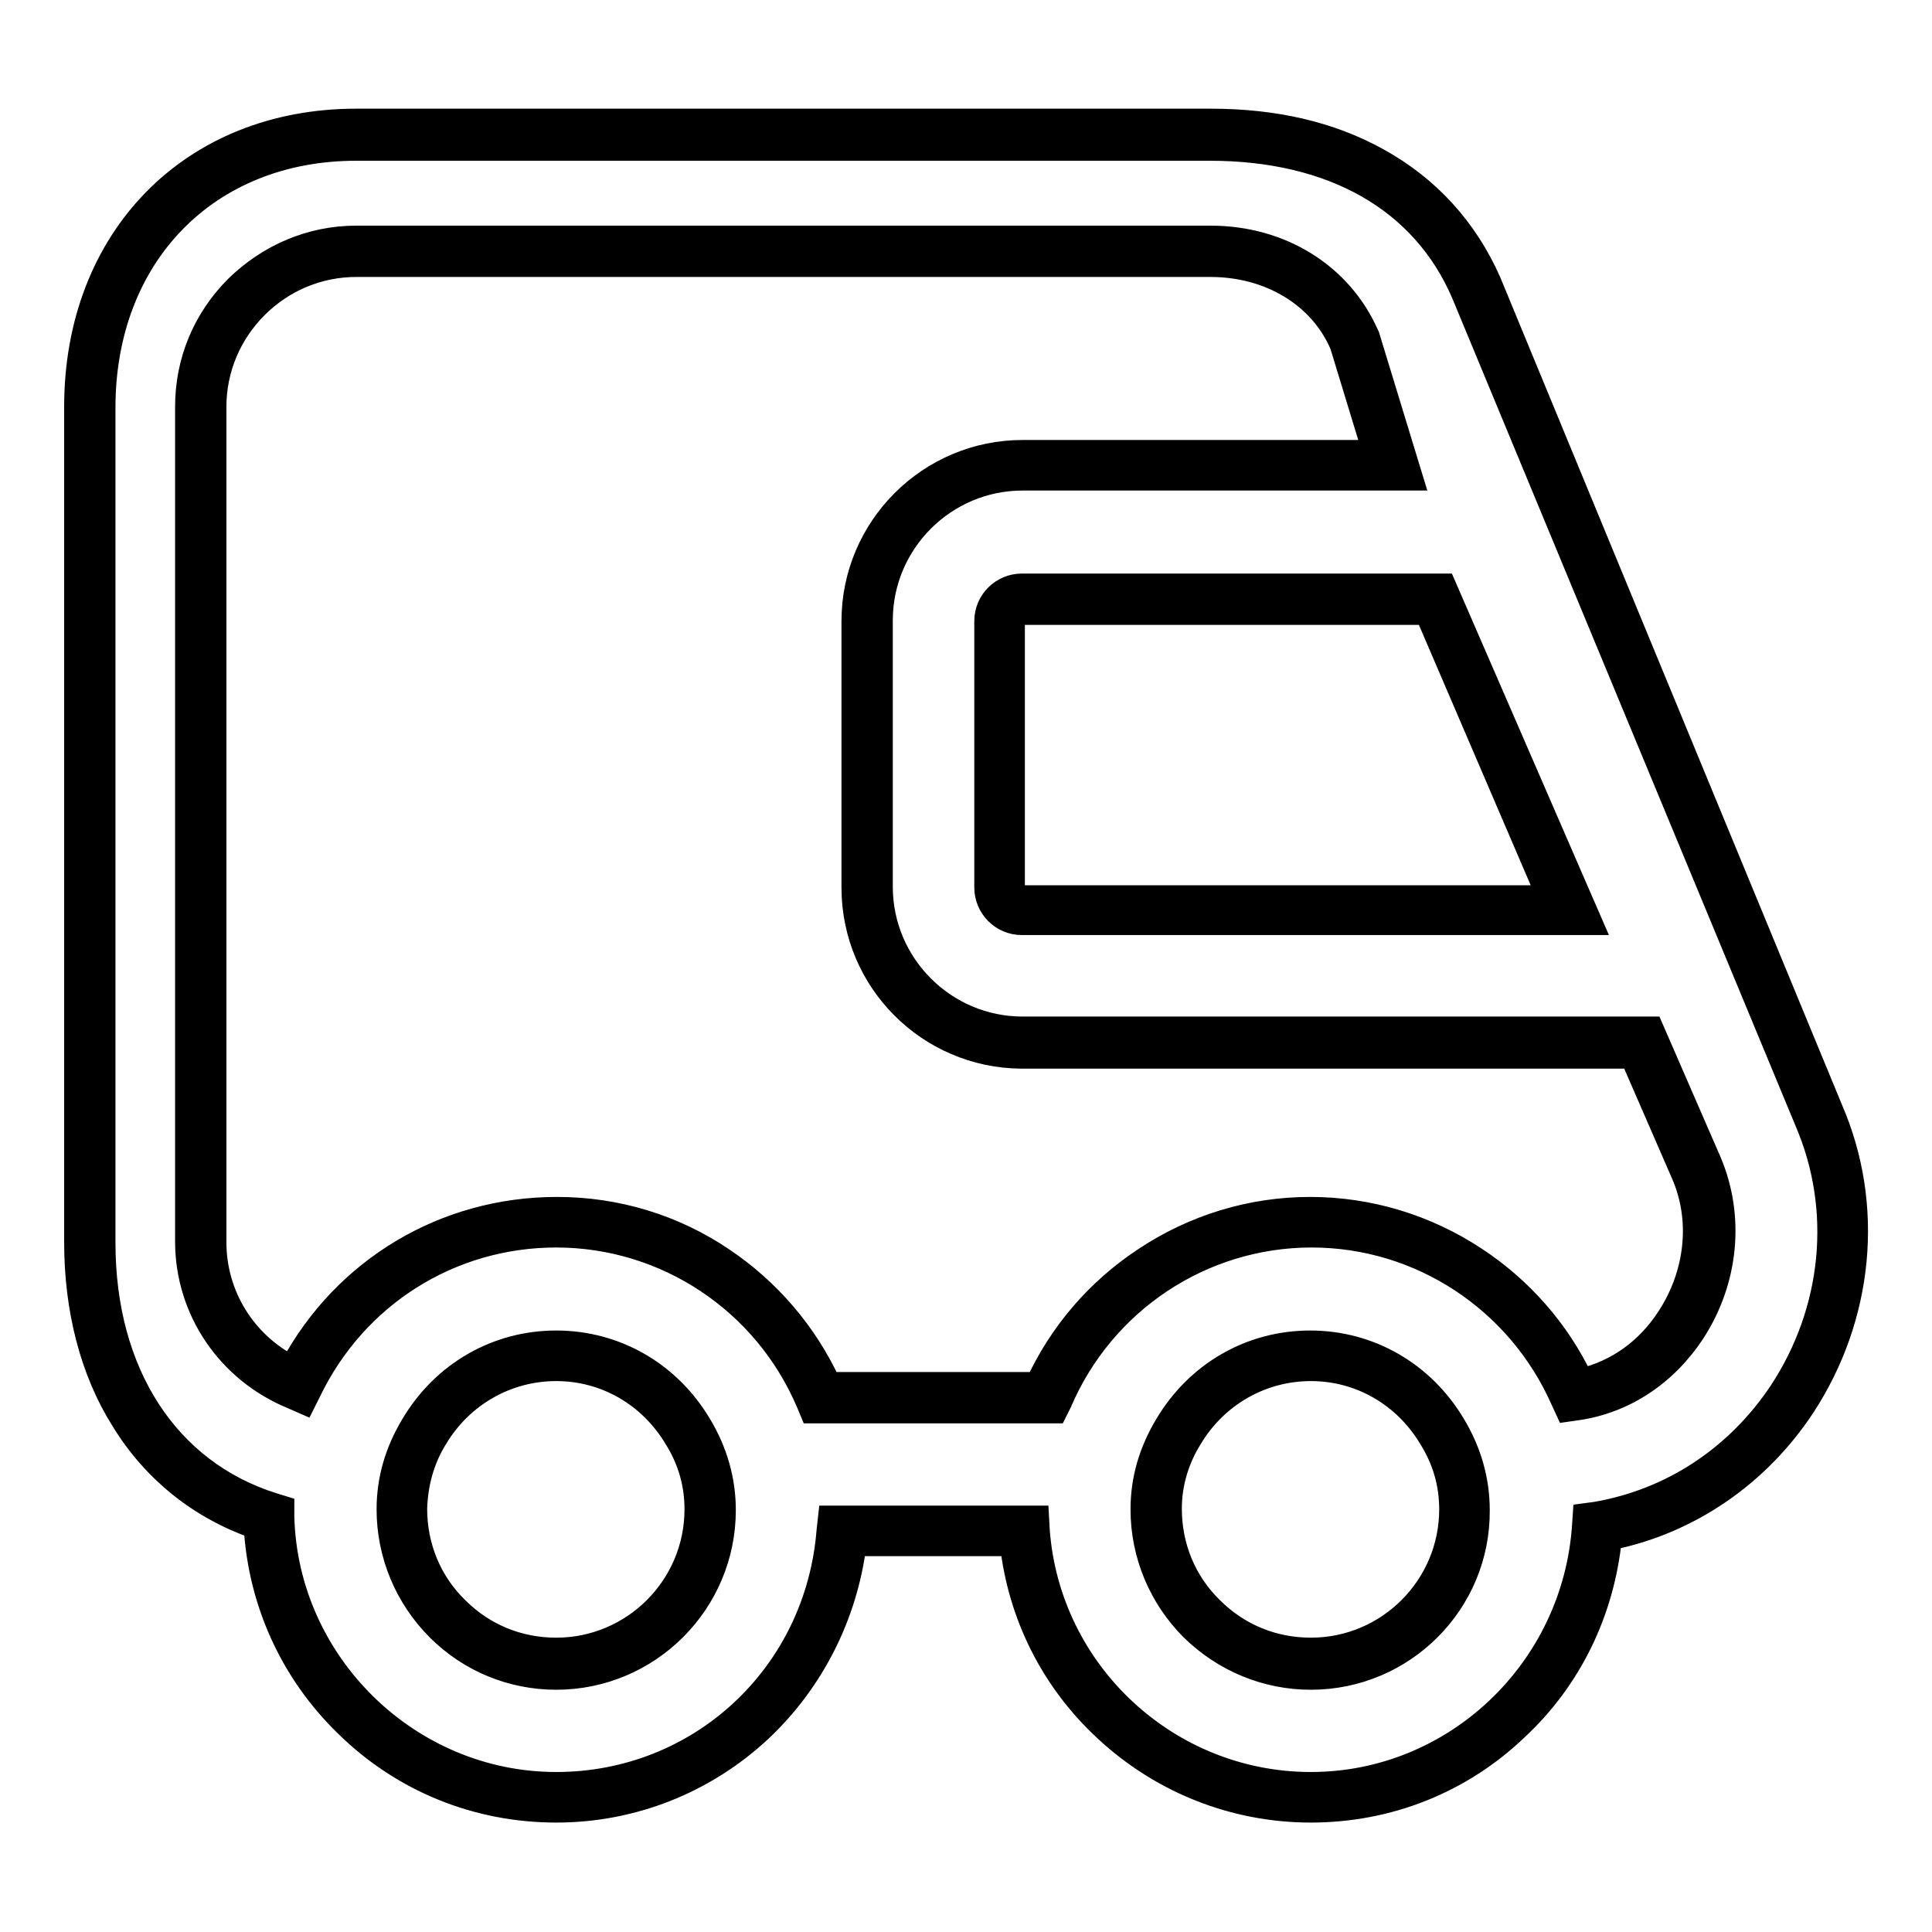
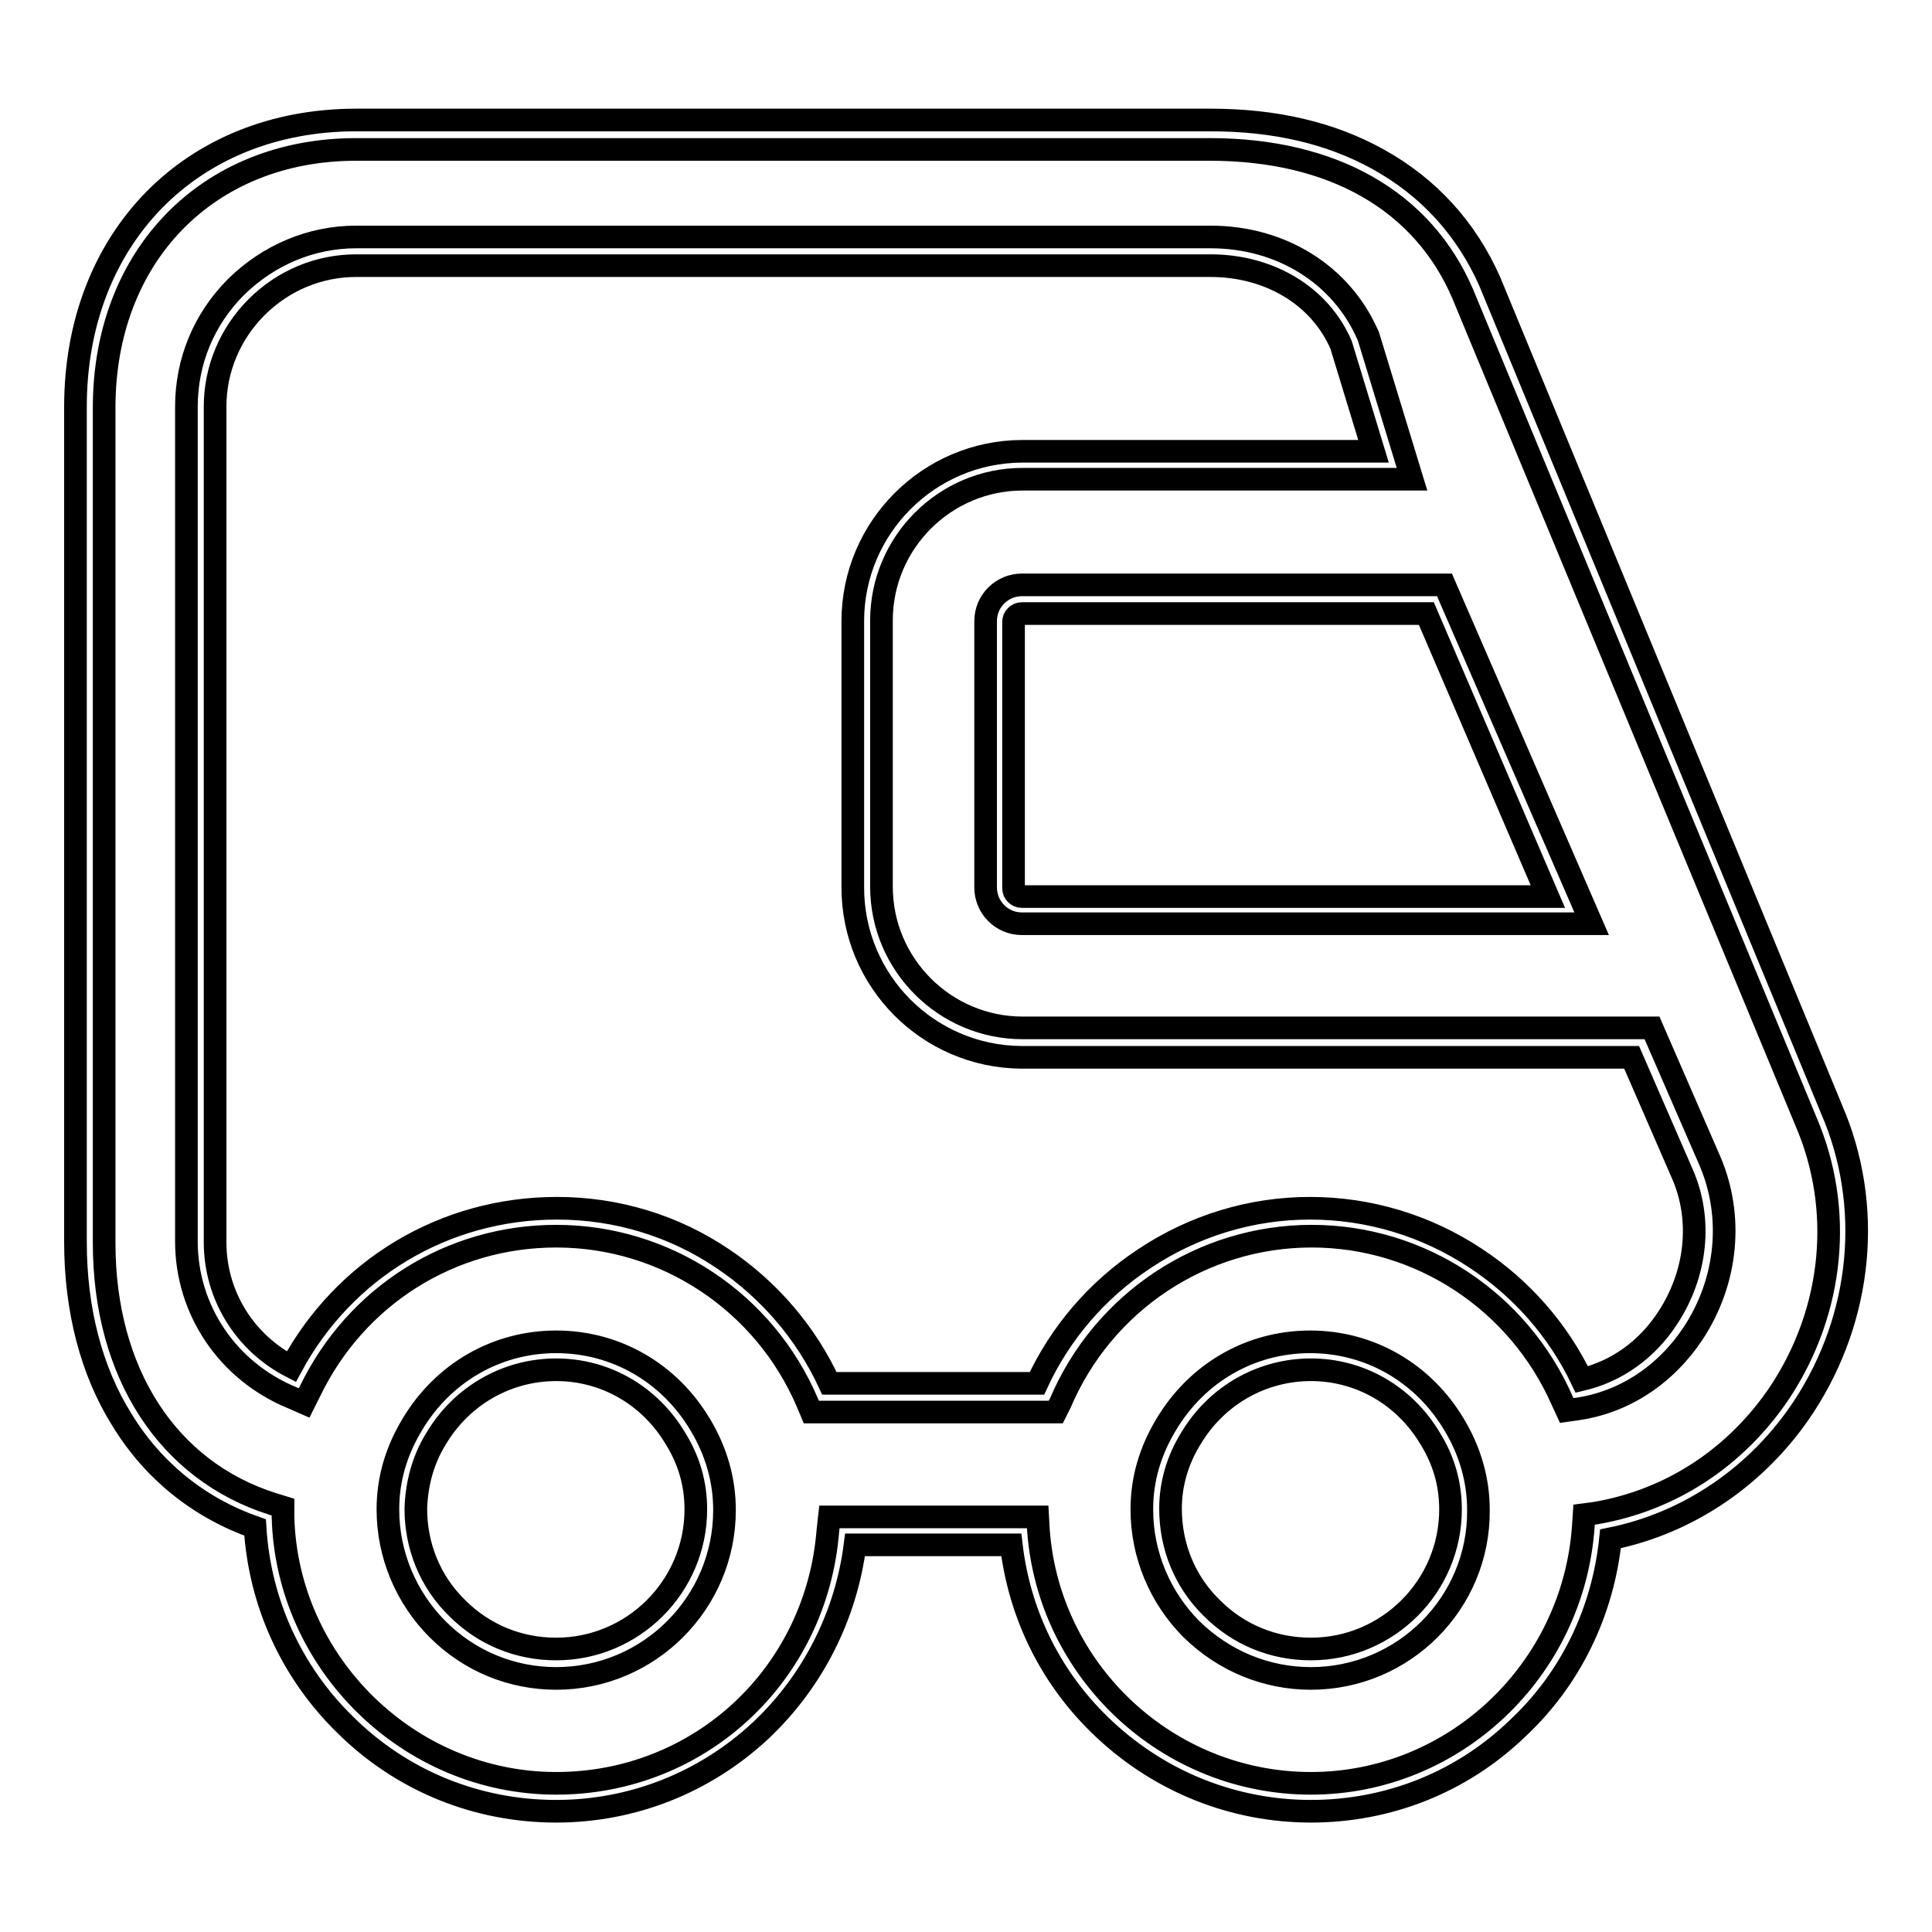
<svg xmlns="http://www.w3.org/2000/svg" version="1.1" x="0px" y="0px" viewBox="0 0 256 256" enable-background="new 0 0 256 256" xml:space="preserve">
  <g>
    <g>
-       <path stroke-width="3" fill-opacity="0" stroke="#000000" d="M241,147.7L195.6,38.1c-6-13.8-19.5-20.3-35.2-20.3H47.2c-21.1,0-35.3,15-35.3,36.1v110.7c0,16.8,7.9,31.4,23.7,36.4c0.5,20.5,17.4,37.1,38.1,37.1c19.9,0,36.3-15.4,37.9-35.3h24.1c1.4,19.7,17.9,35.3,38,35.3c20.1,0,36.7-15.7,38-35.8c10.5-1.7,19.7-7.8,25.8-17C244.9,174,246.2,159.9,241,147.7z M156.2,189.7c3.8-6.3,10.3-10,17.5-10s13.7,3.8,17.5,10c1.9,3.2,2.9,6.7,3,10.4c0,11.3-9.2,20.4-20.4,20.4c-11.2,0-20.4-9.2-20.4-20.6C153.3,196.3,154.3,192.9,156.2,189.7z M56.2,189.7c3.8-6.3,10.3-10,17.5-10s13.7,3.8,17.5,10c1.9,3.2,2.9,6.7,3,10.4c0,11.3-9.2,20.4-20.4,20.4c-11.2,0-20.4-9.2-20.4-20.6C53.3,196.3,54.3,192.9,56.2,189.7z M47.2,33.4h113.2c8.6,0,15.9,4.5,19.1,11.8l5.1,16.6h-49.1c-11.3,0-20.6,9.2-20.6,20.6v35.3c0,11.3,9.2,20.6,20.6,20.6h82.2l7.2,16.5c2.9,6.7,2.1,14.5-2.1,20.9c-3.4,5.2-8.4,8.5-14.1,9.3c-6-13.8-19.7-23-34.9-23c-15.2,0-29.1,9.2-35,23.2h-29.9c-5.9-14-19.7-23.2-35-23.2c-14.8,0-28,8.4-34.3,21.6c-7.7-3.1-12.8-10.6-12.8-19V53.9C26.6,42.6,35.8,33.4,47.2,33.4z M132.5,117.6V82.3c0-1.6,1.3-2.9,2.9-2.9h54.8l17.8,41.2h-72.6C133.8,120.5,132.5,119.2,132.5,117.6z" />
      <path stroke-width="3" fill-opacity="0" stroke="#000000" d="M173.7,240c-10.1,0-19.8-3.8-27.3-10.8c-7-6.5-11.3-15.1-12.4-24.5h-20.7c-1.2,9.4-5.6,18.1-12.5,24.6c-7.4,6.9-17,10.7-27.1,10.7c-10.5,0-20.4-4-27.9-11.4c-7.2-7-11.4-16.3-12-26.2c-7.4-2.6-13.5-7.5-17.6-14.2c-4.1-6.5-6.2-14.7-6.2-23.6V53.9c0-22.3,15.3-38,37.2-38h113.2c8.5,0,15.9,1.7,22.2,5.2c6.7,3.7,11.7,9.2,14.8,16.2v0L242.7,147c5.5,12.7,4.1,27.5-3.7,39.4c-6,9.1-15.2,15.4-25.6,17.5c-1,9.7-5.3,18.6-12.4,25.2C193.6,236.2,183.9,240,173.7,240z M109.9,201h27.6l0.1,1.8c1.4,18.8,17.2,33.5,36.1,33.5c19,0,34.8-15,36.1-34.1l0.1-1.5l1.5-0.2c10-1.7,18.7-7.4,24.5-16.1c7.1-10.8,8.4-24.2,3.4-35.8L193.8,38.9c-5.3-12.3-17.2-19.1-33.5-19.1H47.2c-19.7,0-33.4,14.1-33.4,34.2v110.7c0,17.2,8.4,30.2,22.4,34.6l1.3,0.4l0,1.3c0.5,19.4,16.7,35.3,36.2,35.3c19,0,34.5-14.4,36-33.5L109.9,201z M173.7,222.4c-5.9,0-11.5-2.3-15.8-6.5c-4.2-4.2-6.6-9.9-6.6-15.9c0-4,1.1-7.7,3.2-11.2c4.1-6.9,11.2-11,19.1-11c7.9,0,15,4.1,19.1,11c2.1,3.5,3.2,7.3,3.2,11.3C196,212.4,186,222.4,173.7,222.4z M173.7,181.5c-6.5,0-12.5,3.4-15.9,9.1c-1.8,2.9-2.7,6.1-2.7,9.3c0,5,1.9,9.7,5.5,13.2c3.5,3.5,8.1,5.4,13.1,5.4c10.2,0,18.5-8.3,18.5-18.5c0-3.4-0.9-6.5-2.7-9.4C186.1,184.9,180.2,181.5,173.7,181.5z M73.7,222.4c-5.9,0-11.5-2.3-15.7-6.5c-4.2-4.2-6.6-9.9-6.6-15.9c0-4,1.1-7.7,3.2-11.2c4.1-6.9,11.2-11,19.1-11c7.9,0,15,4.1,19.1,11c2.1,3.5,3.2,7.3,3.2,11.3C96,212.4,86,222.4,73.7,222.4z M73.7,181.5c-6.5,0-12.5,3.4-15.9,9.1c-1.8,2.9-2.6,6.1-2.7,9.3c0,5,1.9,9.7,5.5,13.2c3.5,3.5,8.1,5.4,13.1,5.4c10.2,0,18.5-8.3,18.5-18.5c0-3.4-0.9-6.5-2.7-9.4C86.1,184.9,80.2,181.5,73.7,181.5z M139.9,187.1h-32.4l-0.5-1.2c-5.7-13.4-18.8-22.1-33.3-22.1c-14,0-26.5,7.9-32.6,20.5l-0.8,1.6l-1.6-0.7c-8.5-3.5-14-11.6-14-20.7V53.9c0-6,2.3-11.6,6.6-15.9c4.3-4.2,9.9-6.6,15.9-6.6h113.2c9.4,0,17.3,5,20.8,12.9l0.1,0.2l5.8,19h-51.6c-10.3,0-18.7,8.4-18.7,18.7v35.3c0,10.3,8.4,18.7,18.7,18.7h83.4l7.7,17.7c3.1,7.3,2.3,15.8-2.2,22.7c-3.7,5.6-9.2,9.2-15.4,10.1l-1.4,0.2l-0.6-1.3c-5.8-13.2-18.8-21.8-33.2-21.8c-14.5,0-27.6,8.7-33.3,22.1L139.9,187.1z M109.9,183.3h27.5c3.1-6.7,8-12.4,14.2-16.5c6.6-4.4,14.2-6.7,22-6.7c7.8,0,15.4,2.3,21.9,6.6c6.1,4,11,9.6,14.1,16.1c4.6-1.1,8.6-3.9,11.4-8.2c3.8-5.8,4.6-13,1.9-19.1l-6.7-15.4h-80.9C123,140,113,130,113,117.6V82.3c0-12.4,10.1-22.5,22.5-22.5h46.5l-4.3-14.1c-2.8-6.5-9.5-10.5-17.3-10.5H47.2c-5,0-9.7,2-13.2,5.5c-3.5,3.5-5.5,8.2-5.5,13.2v110.7c0,7,3.9,13.3,10.1,16.5c7-13,20.3-21,35.2-21c7.9,0,15.5,2.3,22,6.7C101.9,170.9,106.8,176.6,109.9,183.3z M210.9,122.4h-75.5c-2.7,0-4.8-2.2-4.8-4.8V82.3c0-2.7,2.2-4.8,4.8-4.8h56L210.9,122.4z M135.4,81.3c-0.6,0-1.1,0.5-1.1,1.1v35.3c0,0.6,0.5,1.1,1.1,1.1h69.7L189,81.3L135.4,81.3L135.4,81.3z" />
    </g>
  </g>
</svg>